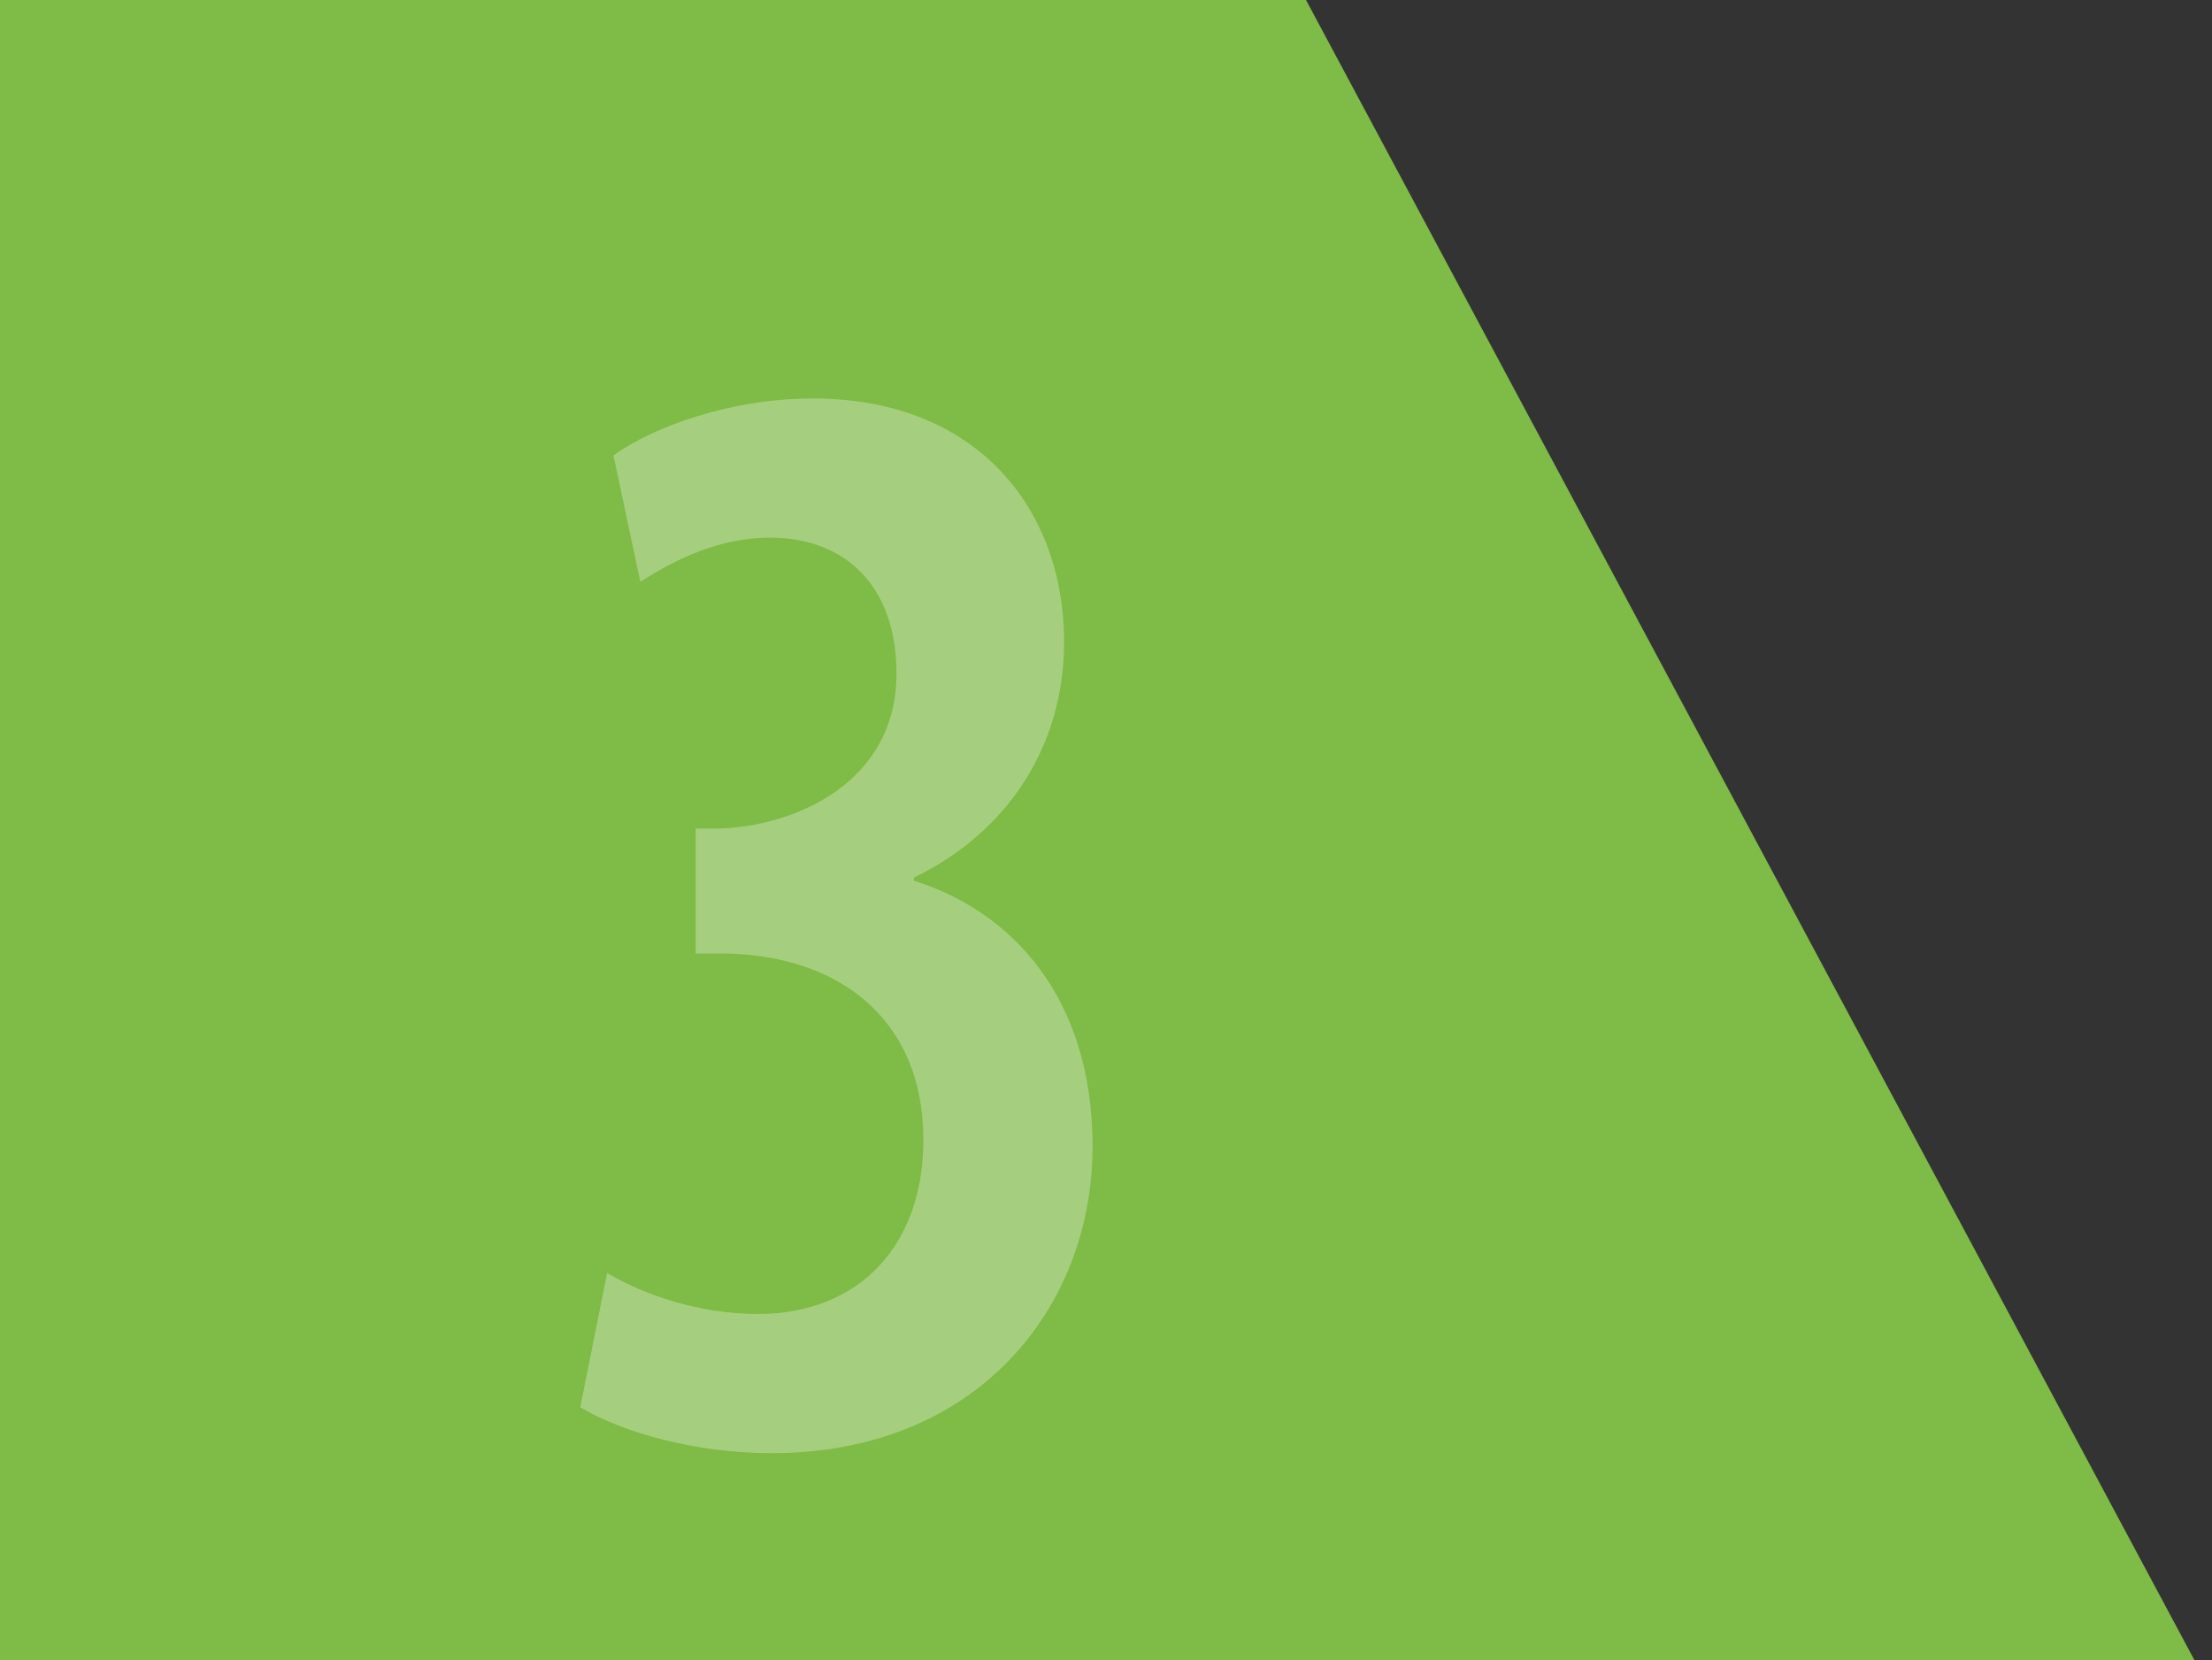
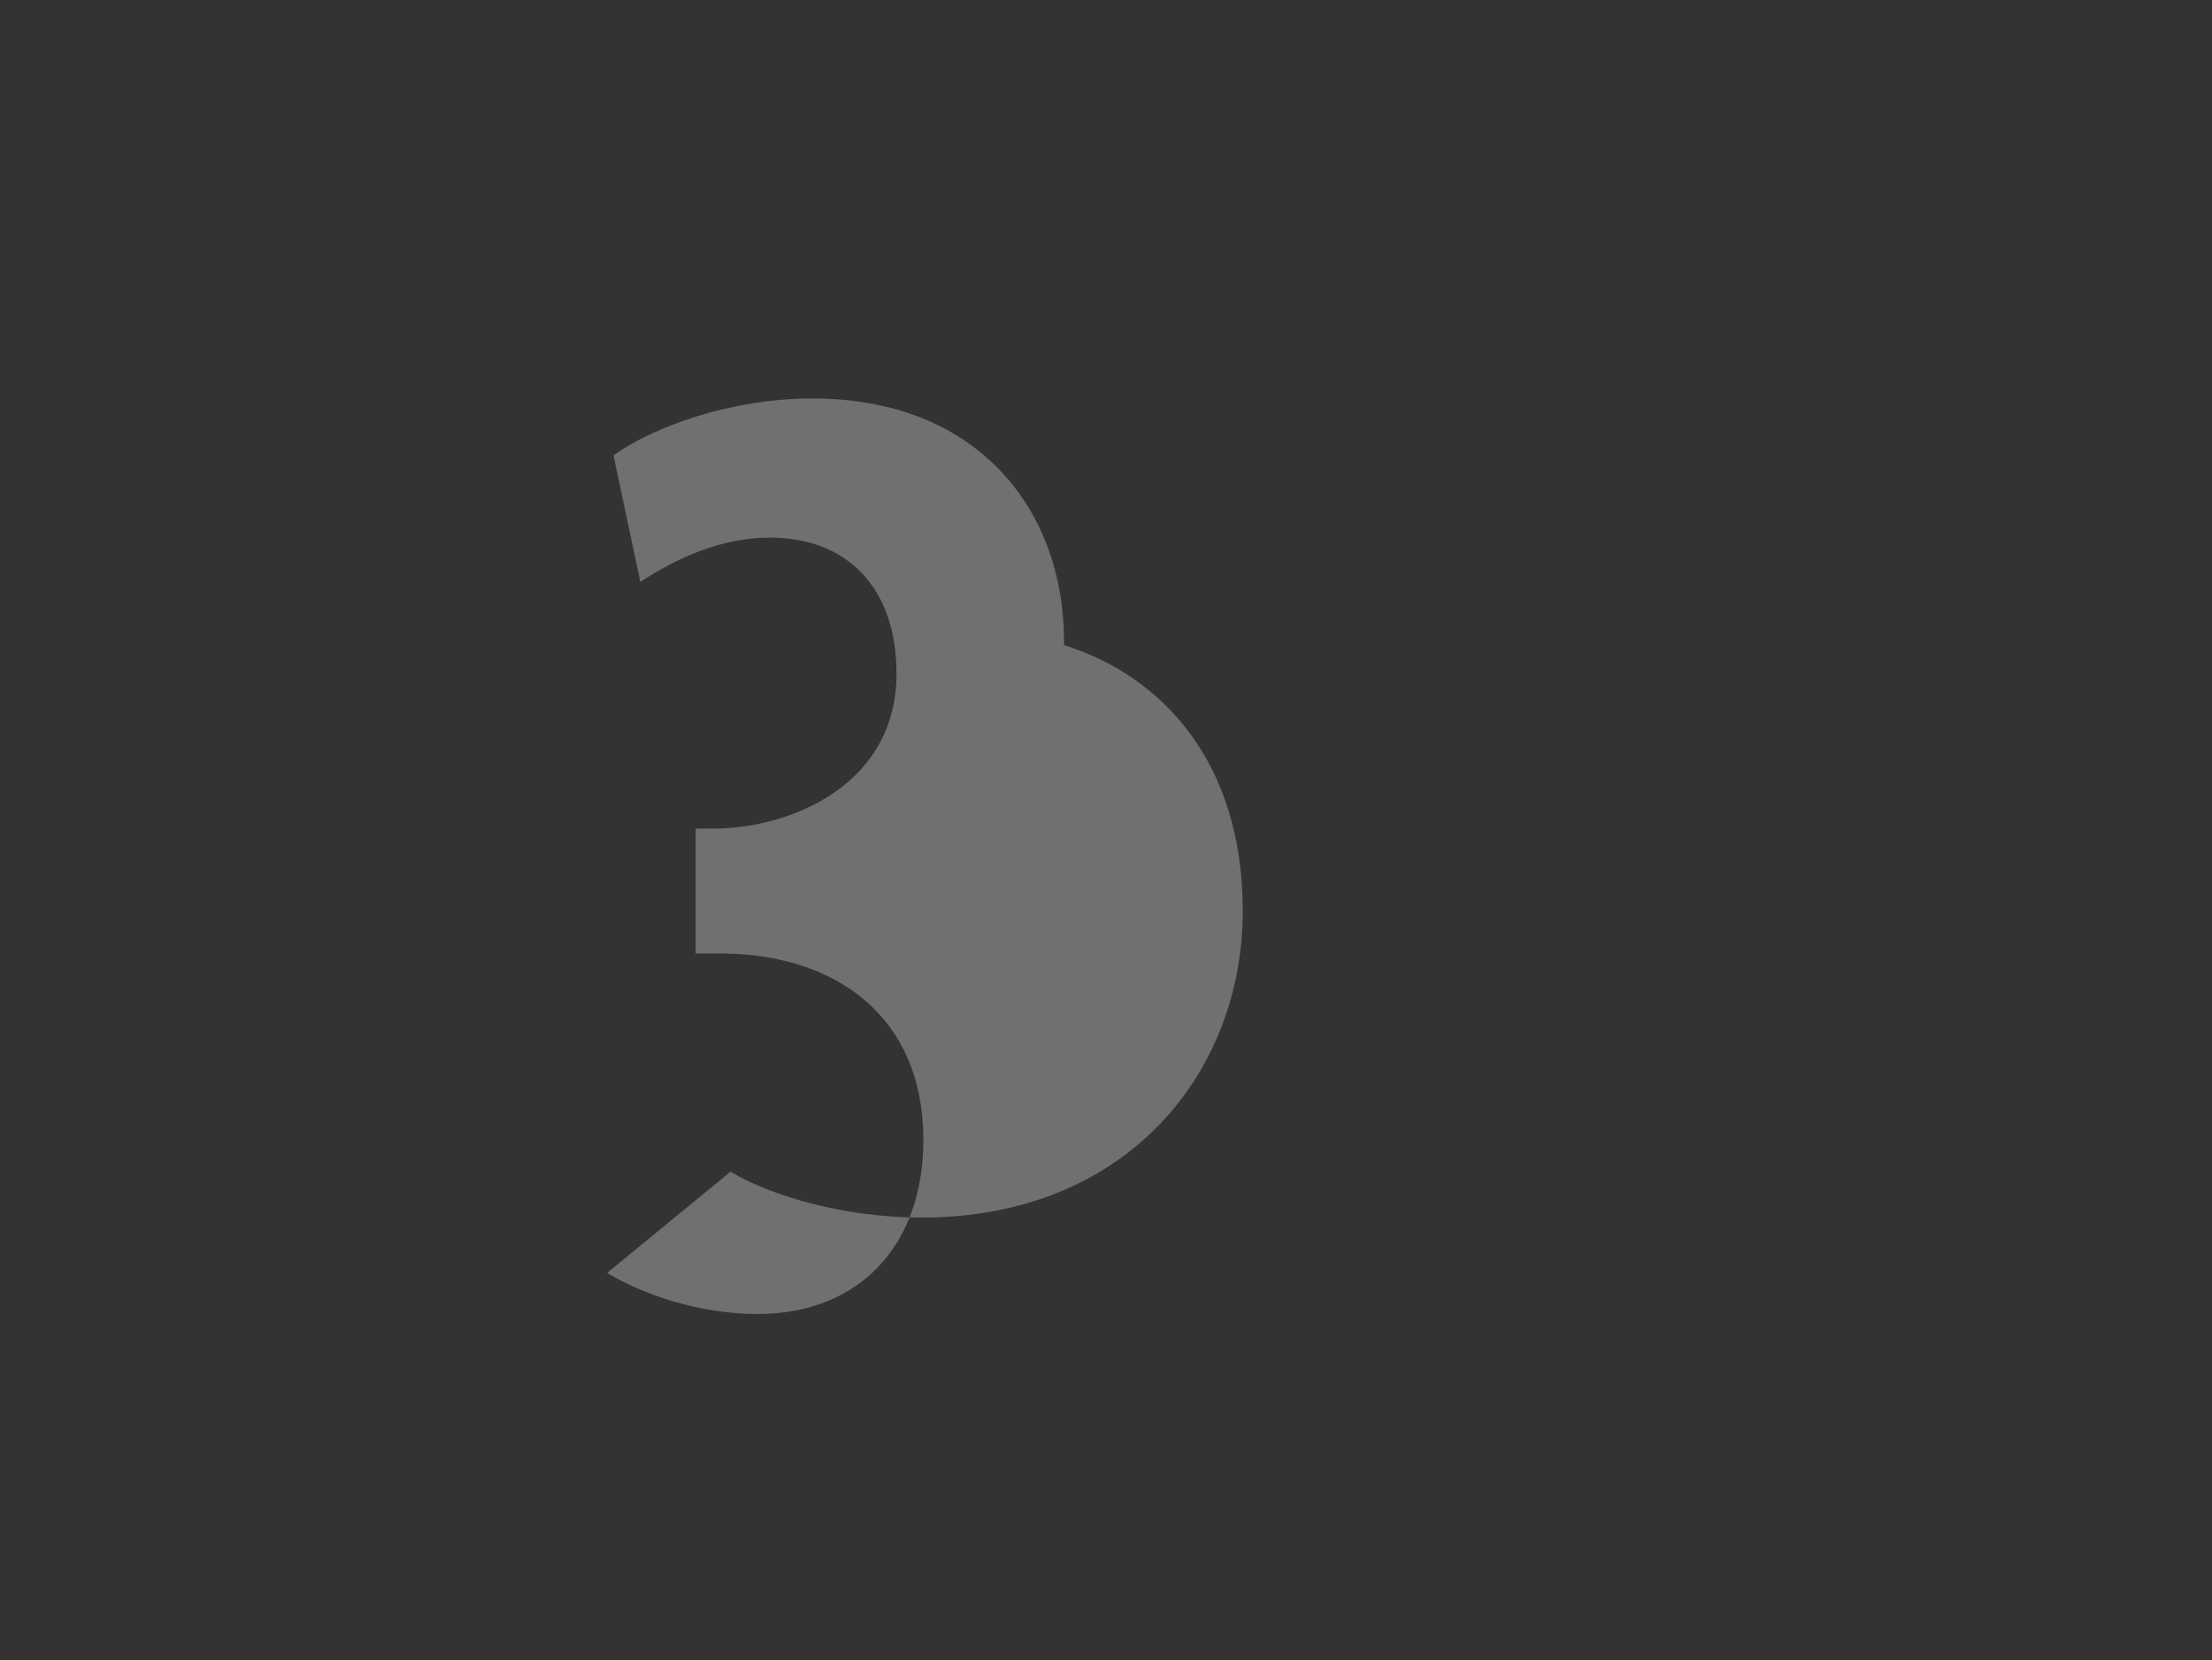
<svg xmlns="http://www.w3.org/2000/svg" version="1.1" id="Ebene_1" x="0px" y="0px" viewBox="0 0 139.9 105" style="enable-background:new 0 0 139.9 105;" xml:space="preserve">
  <rect x="0" y="0" width="139.9" height="105" fill="#333333" stroke="none" />
  <style type="text/css">
	.st0{fill:#7FBB47;}
	.st1{opacity:0.3;}
	.st2{fill:#FFFFFF;}
</style>
-   <polygon class="st0" points="0,0 0,105.2 138.9,105.2 82.6,0 " />
  <g class="st1">
-     <path class="st2" d="M38.4,80.5c2.3,1.4,5.9,2.6,9.5,2.6c6.5,0,10.5-4.4,10.5-11c0-7.8-5.5-11.7-12.6-11.8H44v-7.9h1.4   c4.7-0.1,11.3-2.8,11.3-9.8c0-5.5-3.2-8.6-8-8.6c-3.1,0-5.9,1.3-8.2,2.8l-1.7-8c2.5-1.8,7.4-3.6,12.6-3.6c10.4,0,15.9,7,15.9,15.4   c0,6.5-3.5,12-9.5,14.9v0.2c6.1,1.9,11.3,7.3,11.3,16.8c0,10.2-7.3,19.4-20.3,19.4c-4.8,0-9.4-1.3-12.1-2.9L38.4,80.5z" />
+     <path class="st2" d="M38.4,80.5c2.3,1.4,5.9,2.6,9.5,2.6c6.5,0,10.5-4.4,10.5-11c0-7.8-5.5-11.7-12.6-11.8H44v-7.9h1.4   c4.7-0.1,11.3-2.8,11.3-9.8c0-5.5-3.2-8.6-8-8.6c-3.1,0-5.9,1.3-8.2,2.8l-1.7-8c2.5-1.8,7.4-3.6,12.6-3.6c10.4,0,15.9,7,15.9,15.4   v0.2c6.1,1.9,11.3,7.3,11.3,16.8c0,10.2-7.3,19.4-20.3,19.4c-4.8,0-9.4-1.3-12.1-2.9L38.4,80.5z" />
  </g>
</svg>